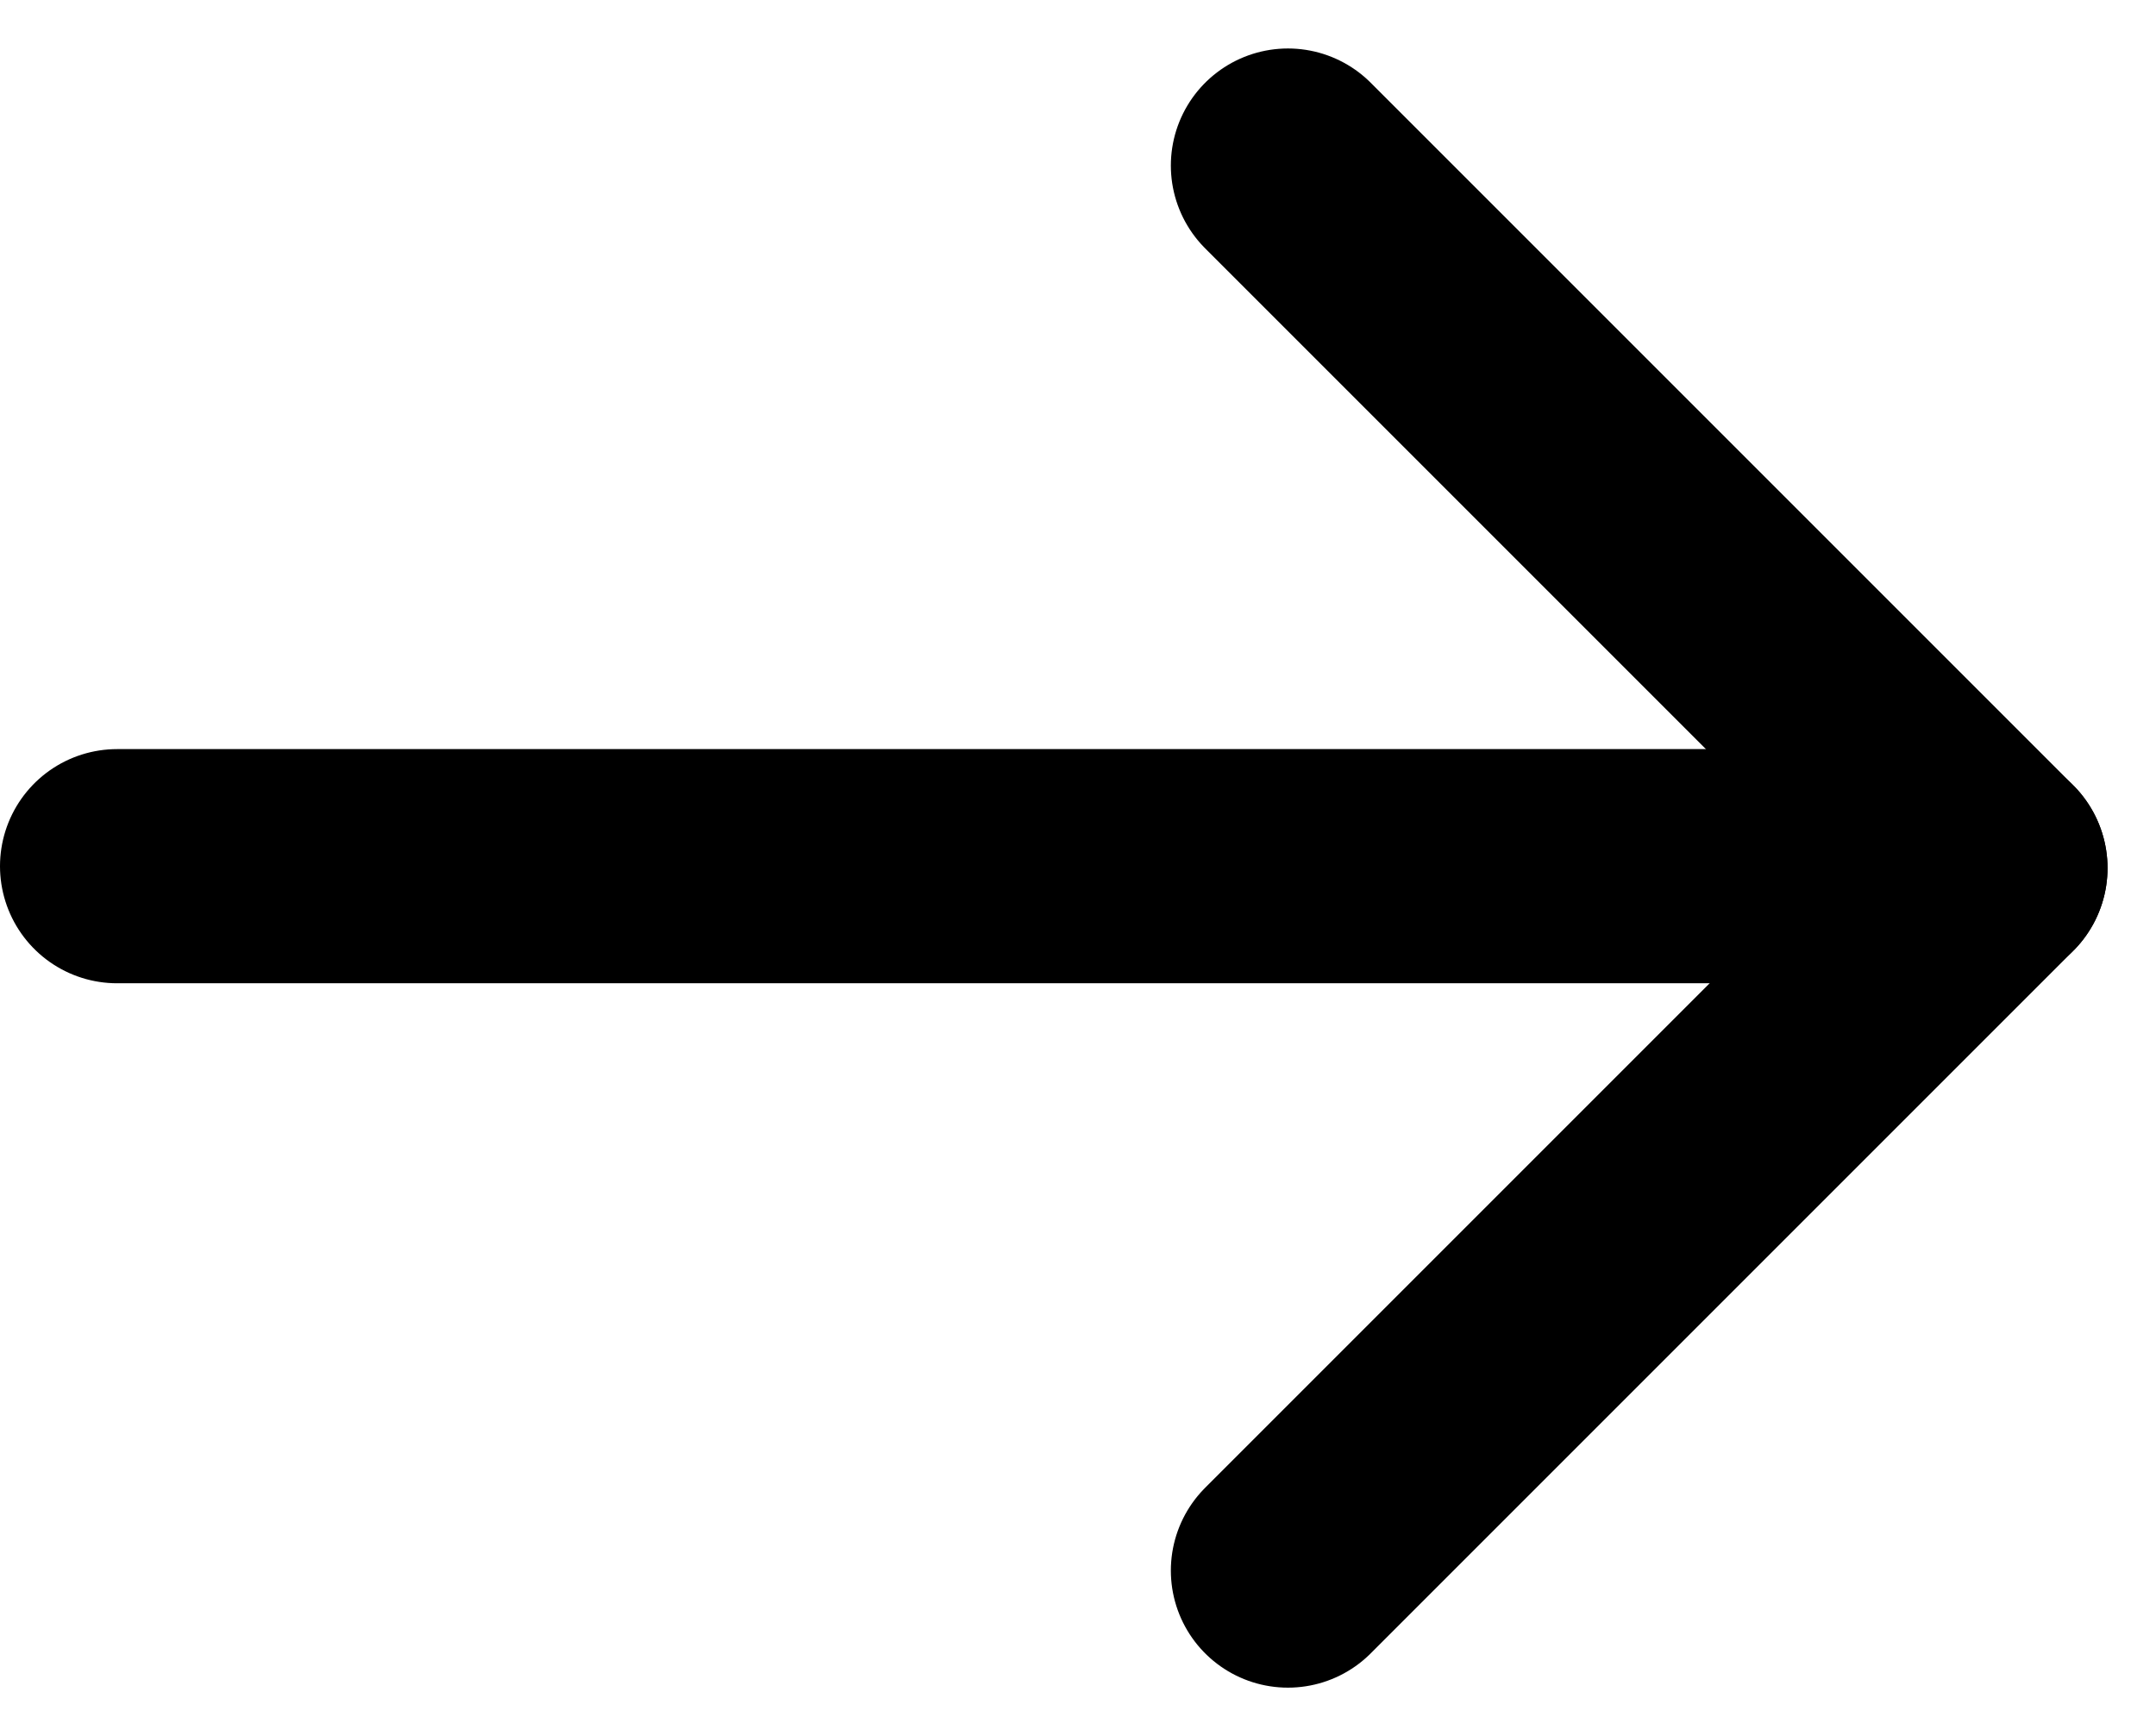
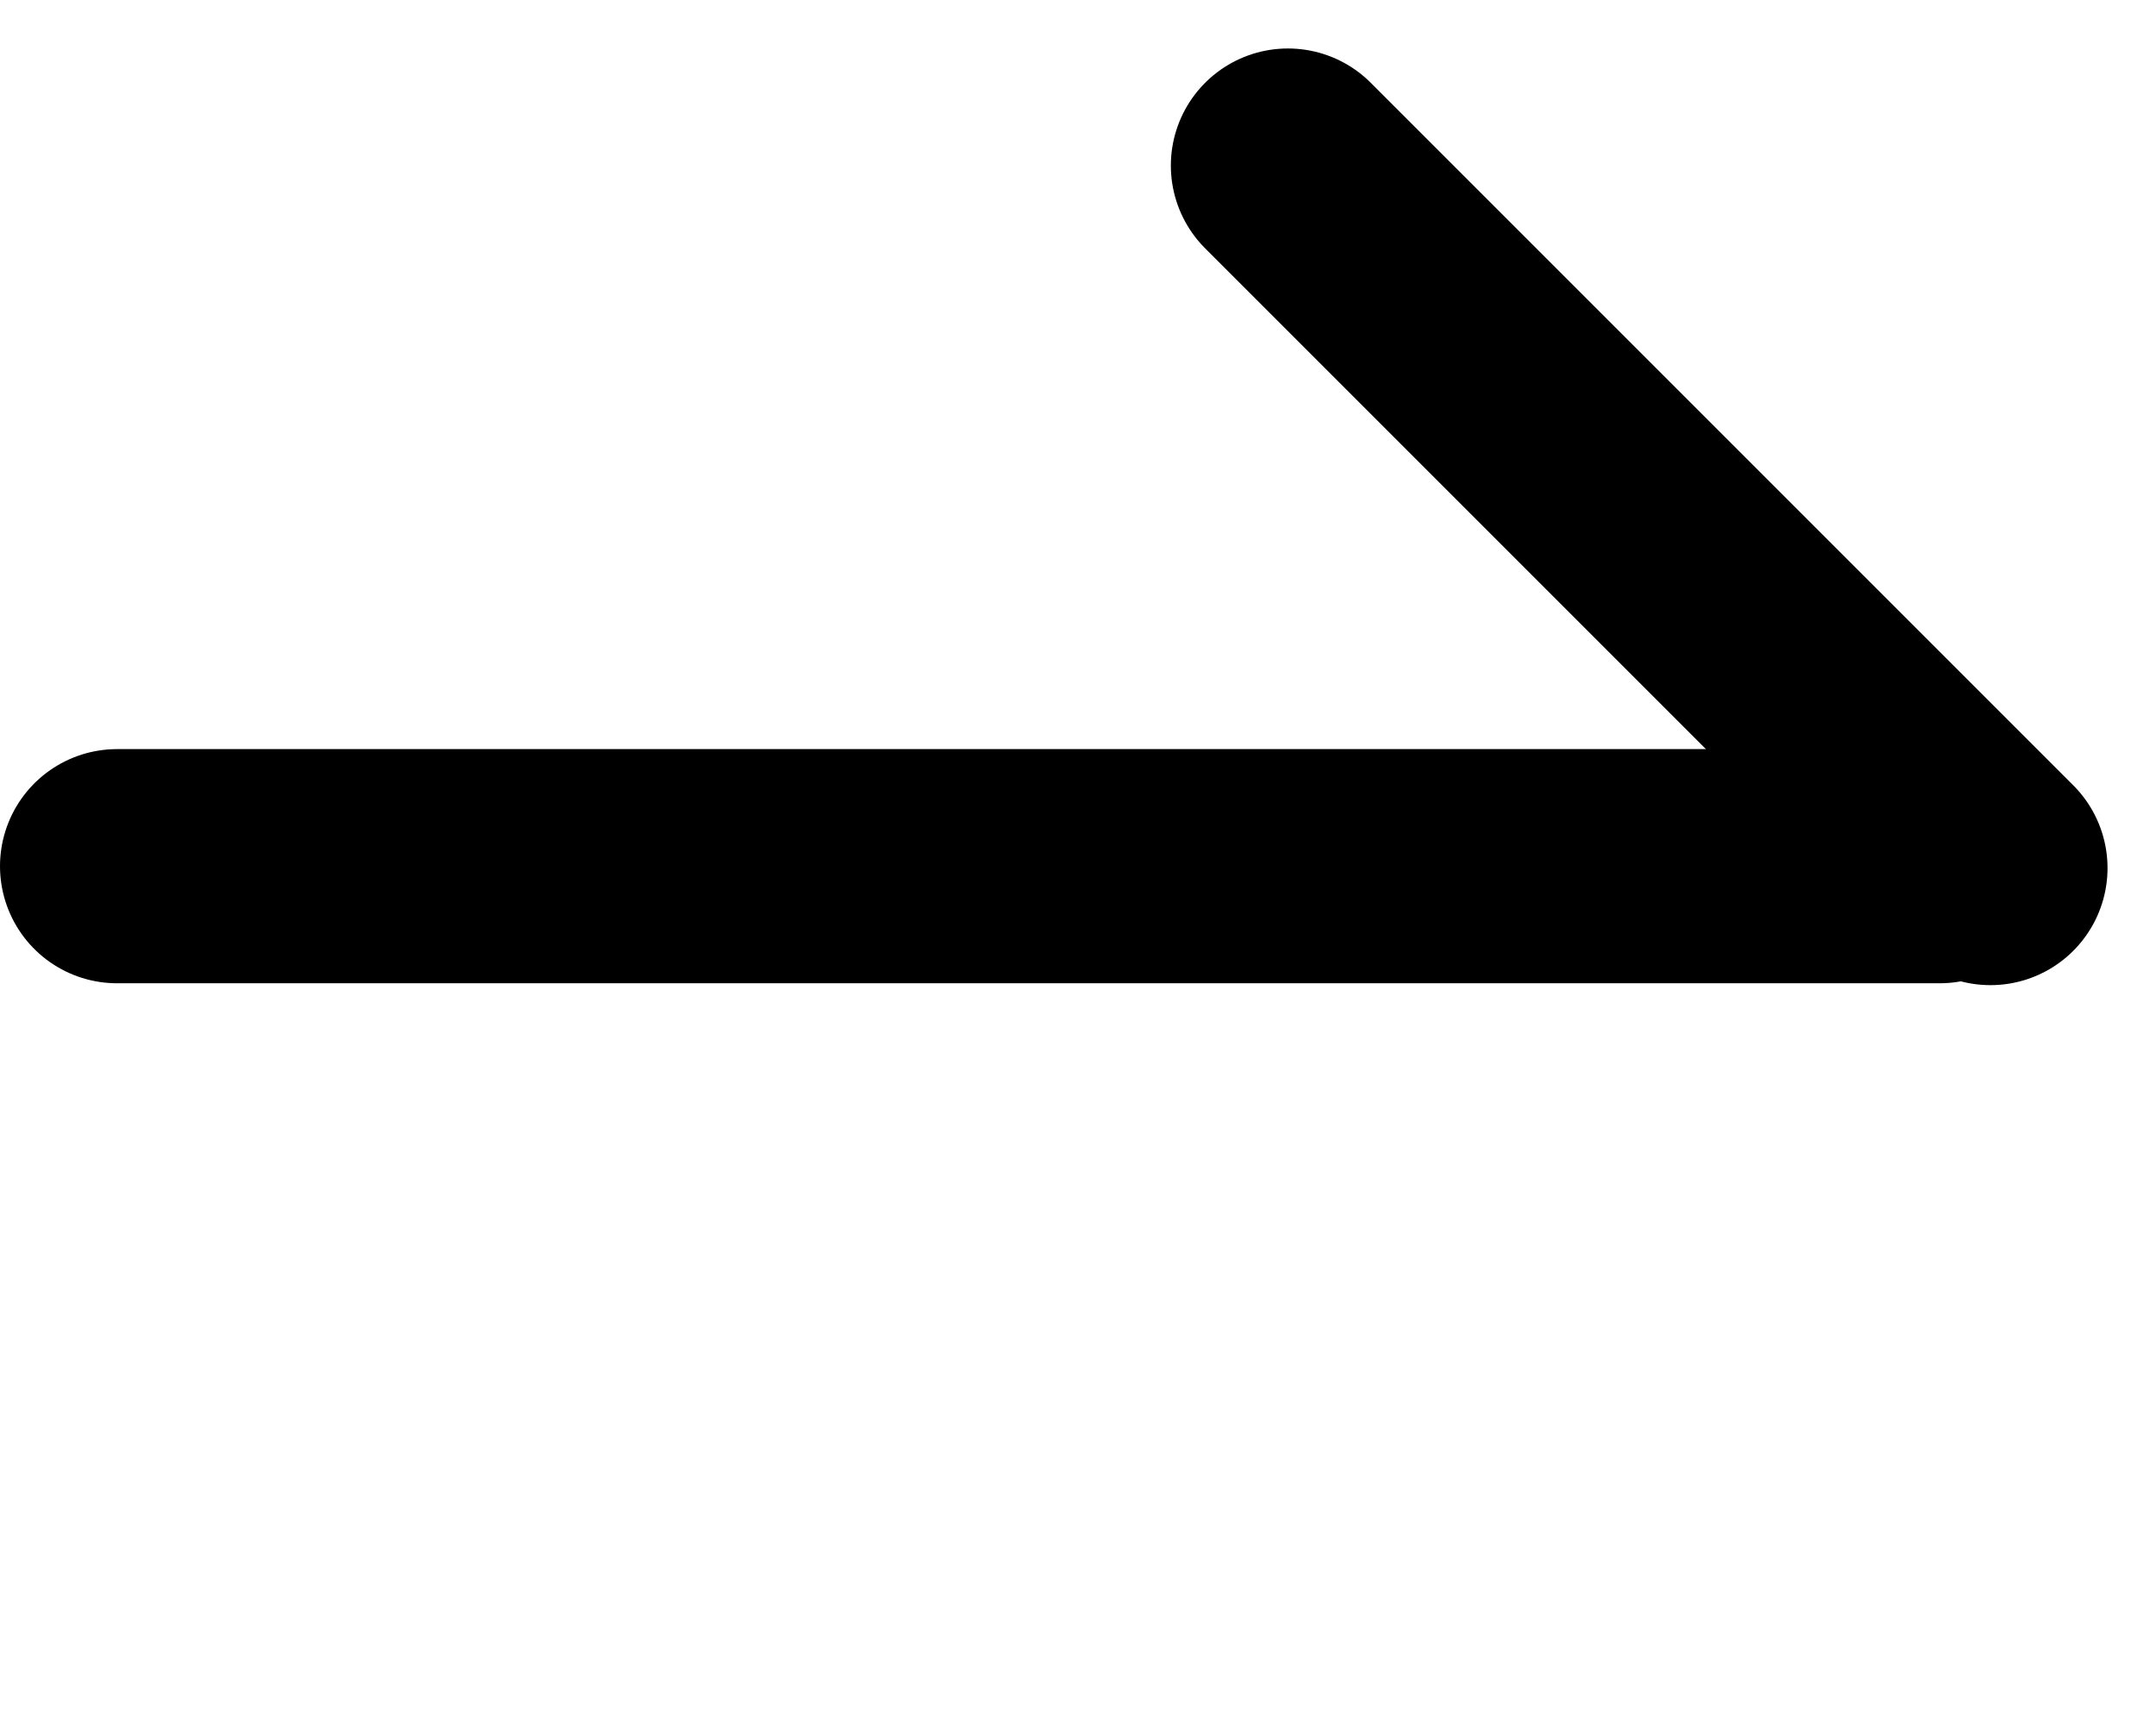
<svg xmlns="http://www.w3.org/2000/svg" width="9.207" height="7.414" viewBox="0 0 9.207 7.414">
  <g id="グループ_308" data-name="グループ 308" transform="translate(0.5 1.105)">
    <path id="パス_22" data-name="パス 22" d="M0,0H7.783" transform="translate(0 2.594)" fill="none" stroke="#000" stroke-linecap="round" stroke-width="1" />
    <g id="グループ_307" data-name="グループ 307" transform="translate(5 -0.398)">
      <line id="線_30" data-name="線 30" x2="3" y2="3" fill="none" stroke="#000" stroke-linecap="round" stroke-width="1" />
-       <line id="線_31" data-name="線 31" x1="3" y2="3" transform="translate(0 3)" fill="none" stroke="#000" stroke-linecap="round" stroke-width="1" />
    </g>
  </g>
</svg>